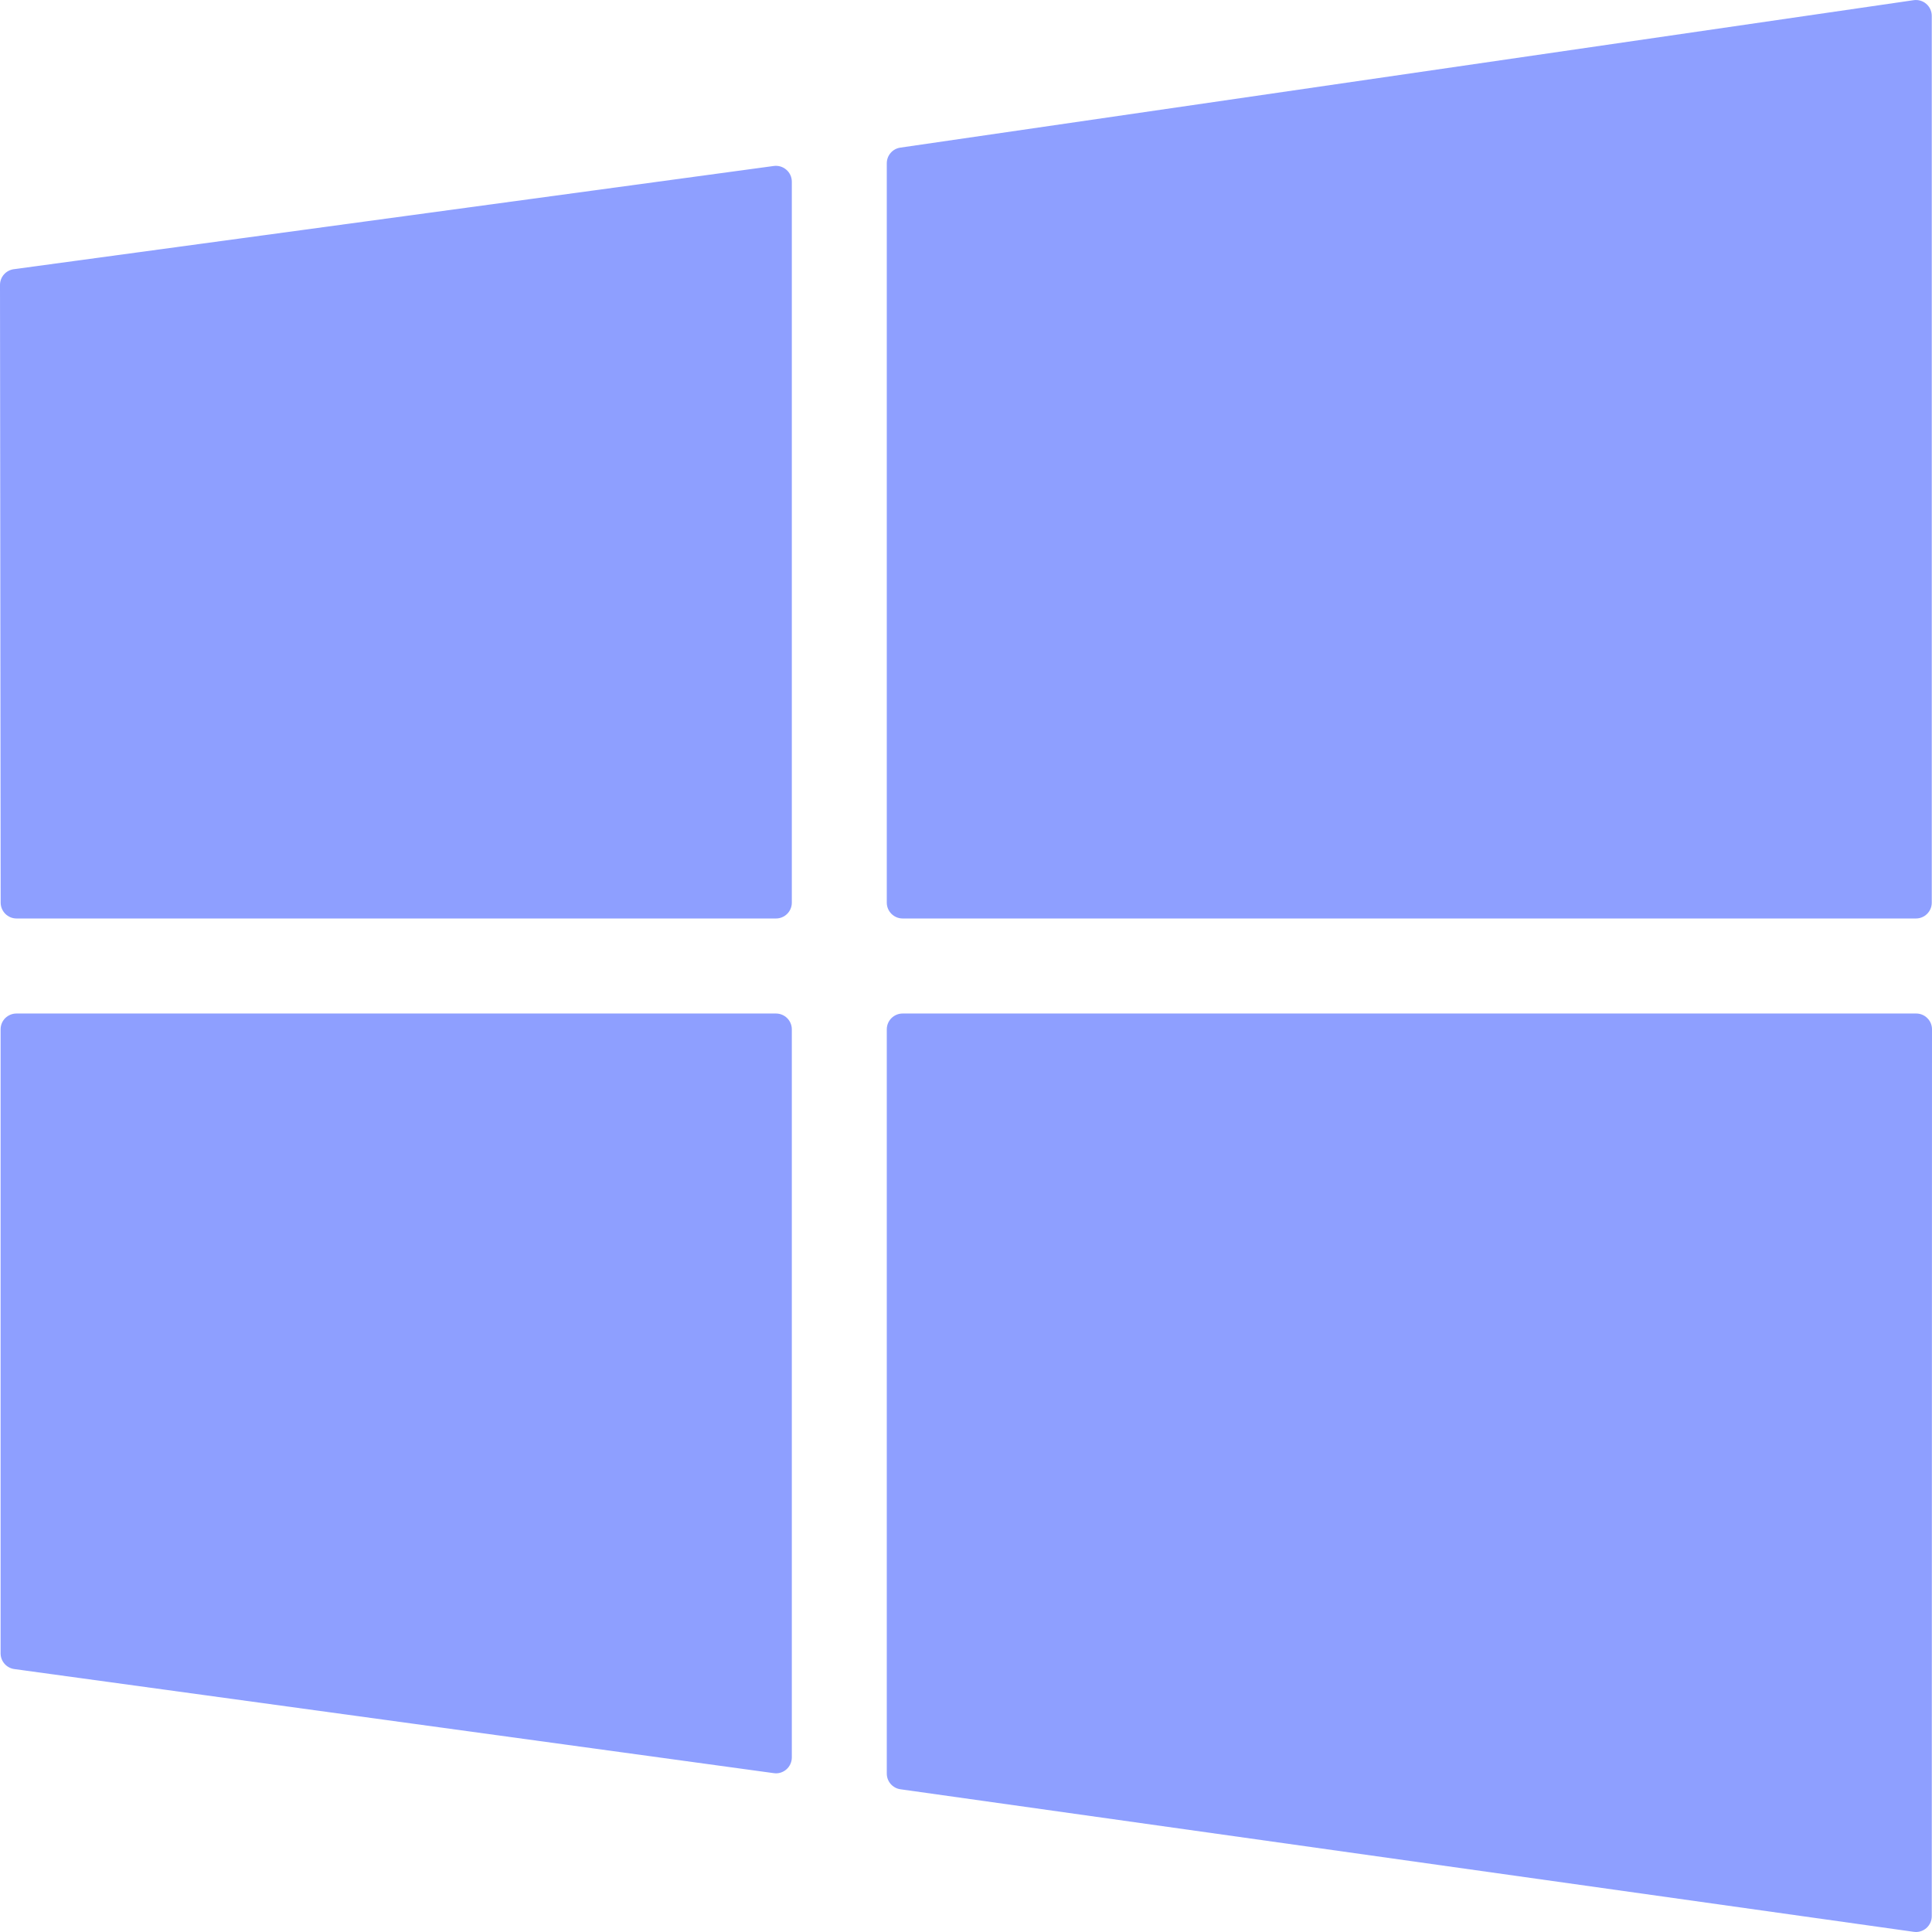
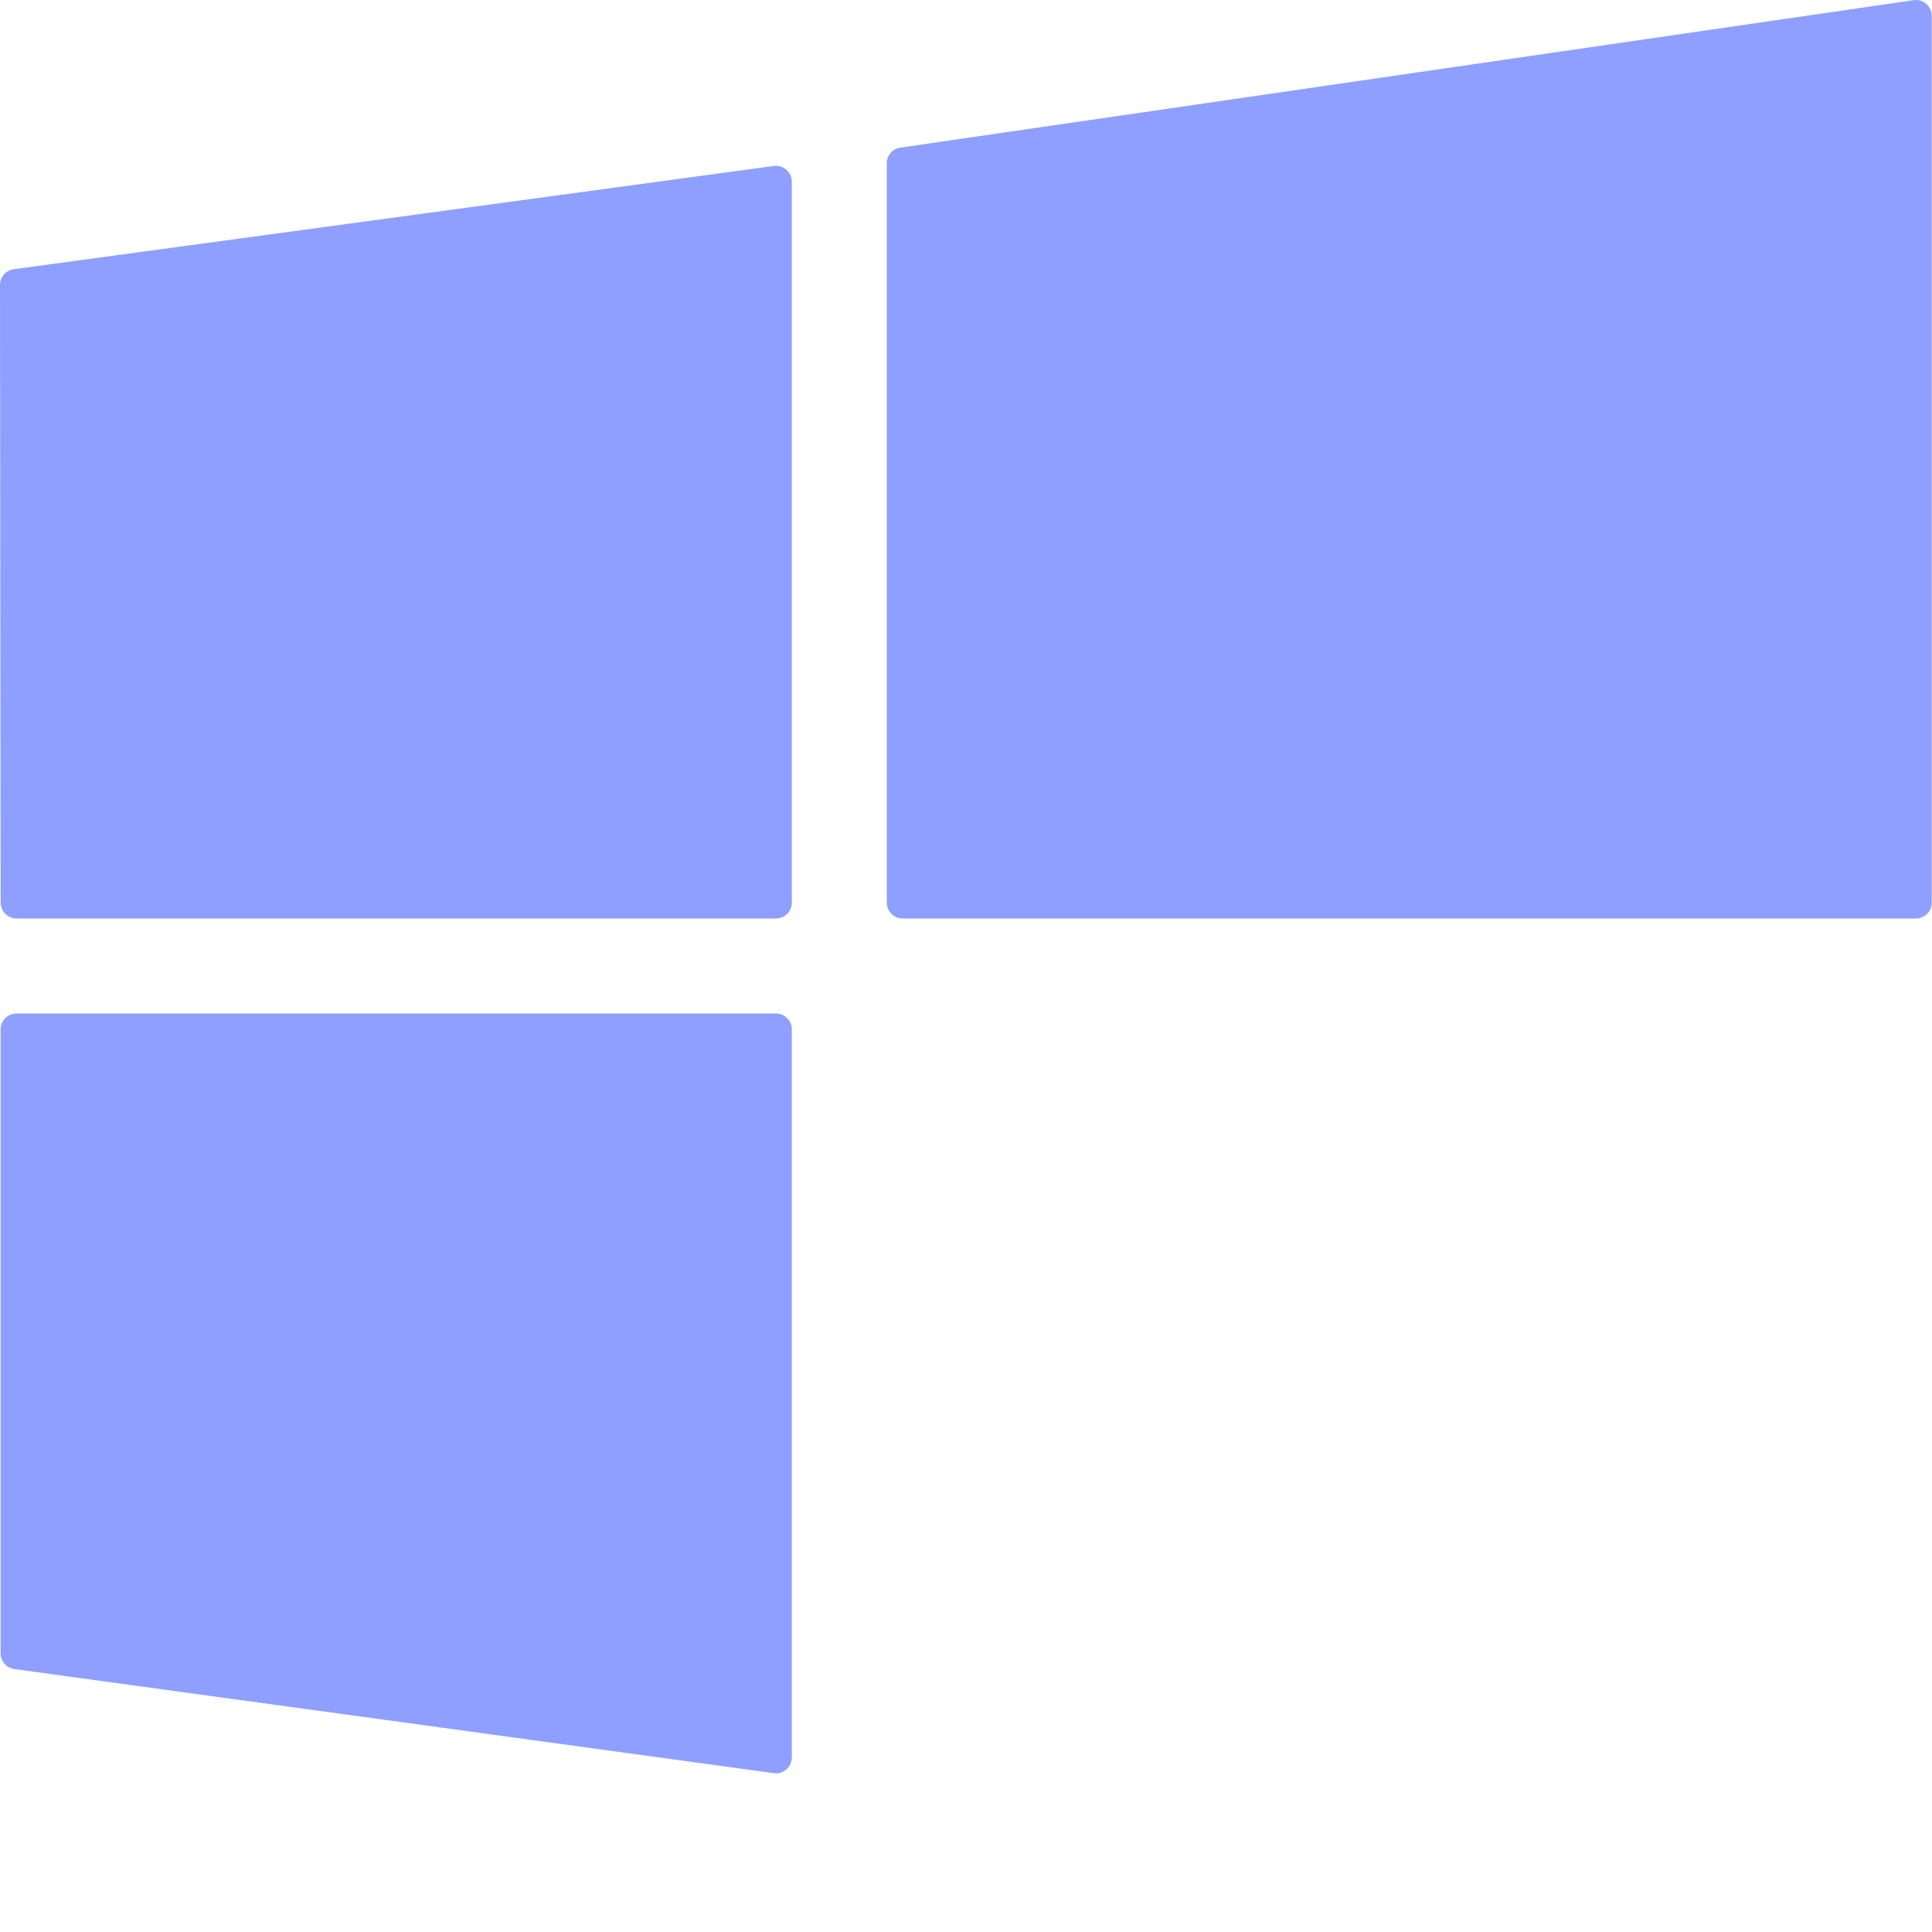
<svg xmlns="http://www.w3.org/2000/svg" width="32" height="32" viewBox="0 0 32 32" fill="none">
  <path d="M14.688 2.704V14.951C14.688 15.095 14.806 15.213 14.951 15.213H31.734C31.878 15.213 31.996 15.096 31.996 14.951V0.262C31.996 0.186 31.963 0.114 31.905 0.064C31.848 0.014 31.771 -0.008 31.696 0.003L14.913 2.445C14.784 2.463 14.688 2.574 14.688 2.704Z" fill="#8E9FFF" />
  <path d="M12.852 29.372C12.915 29.372 12.977 29.349 13.025 29.307C13.082 29.257 13.115 29.185 13.115 29.109V17.049C13.115 16.904 12.997 16.787 12.852 16.787H0.272C0.202 16.787 0.136 16.815 0.086 16.864C0.037 16.913 0.01 16.98 0.01 17.049L0.01 27.385C0.01 27.516 0.107 27.627 0.237 27.645L12.817 29.369C12.829 29.371 12.841 29.372 12.852 29.372Z" fill="#8E9FFF" />
  <path d="M0.274 15.213H12.853C12.997 15.213 13.115 15.096 13.115 14.951V3.009C13.115 2.933 13.082 2.861 13.025 2.812C12.968 2.762 12.893 2.739 12.817 2.749L0.227 4.459C0.097 4.477 -0 4.588 1.20751e-07 4.719L0.011 14.951C0.012 15.096 0.129 15.213 0.274 15.213Z" fill="#8E9FFF" />
-   <path d="M31.734 32C31.797 32 31.858 31.977 31.906 31.936C31.963 31.886 31.996 31.814 31.996 31.738L32 17.049C32 16.98 31.973 16.913 31.923 16.864C31.874 16.814 31.807 16.787 31.738 16.787H14.951C14.806 16.787 14.688 16.904 14.688 17.049V29.377C14.688 29.507 14.785 29.618 14.914 29.636L31.697 31.997C31.709 31.999 31.721 32 31.734 32Z" fill="#8E9FFF" />
</svg>